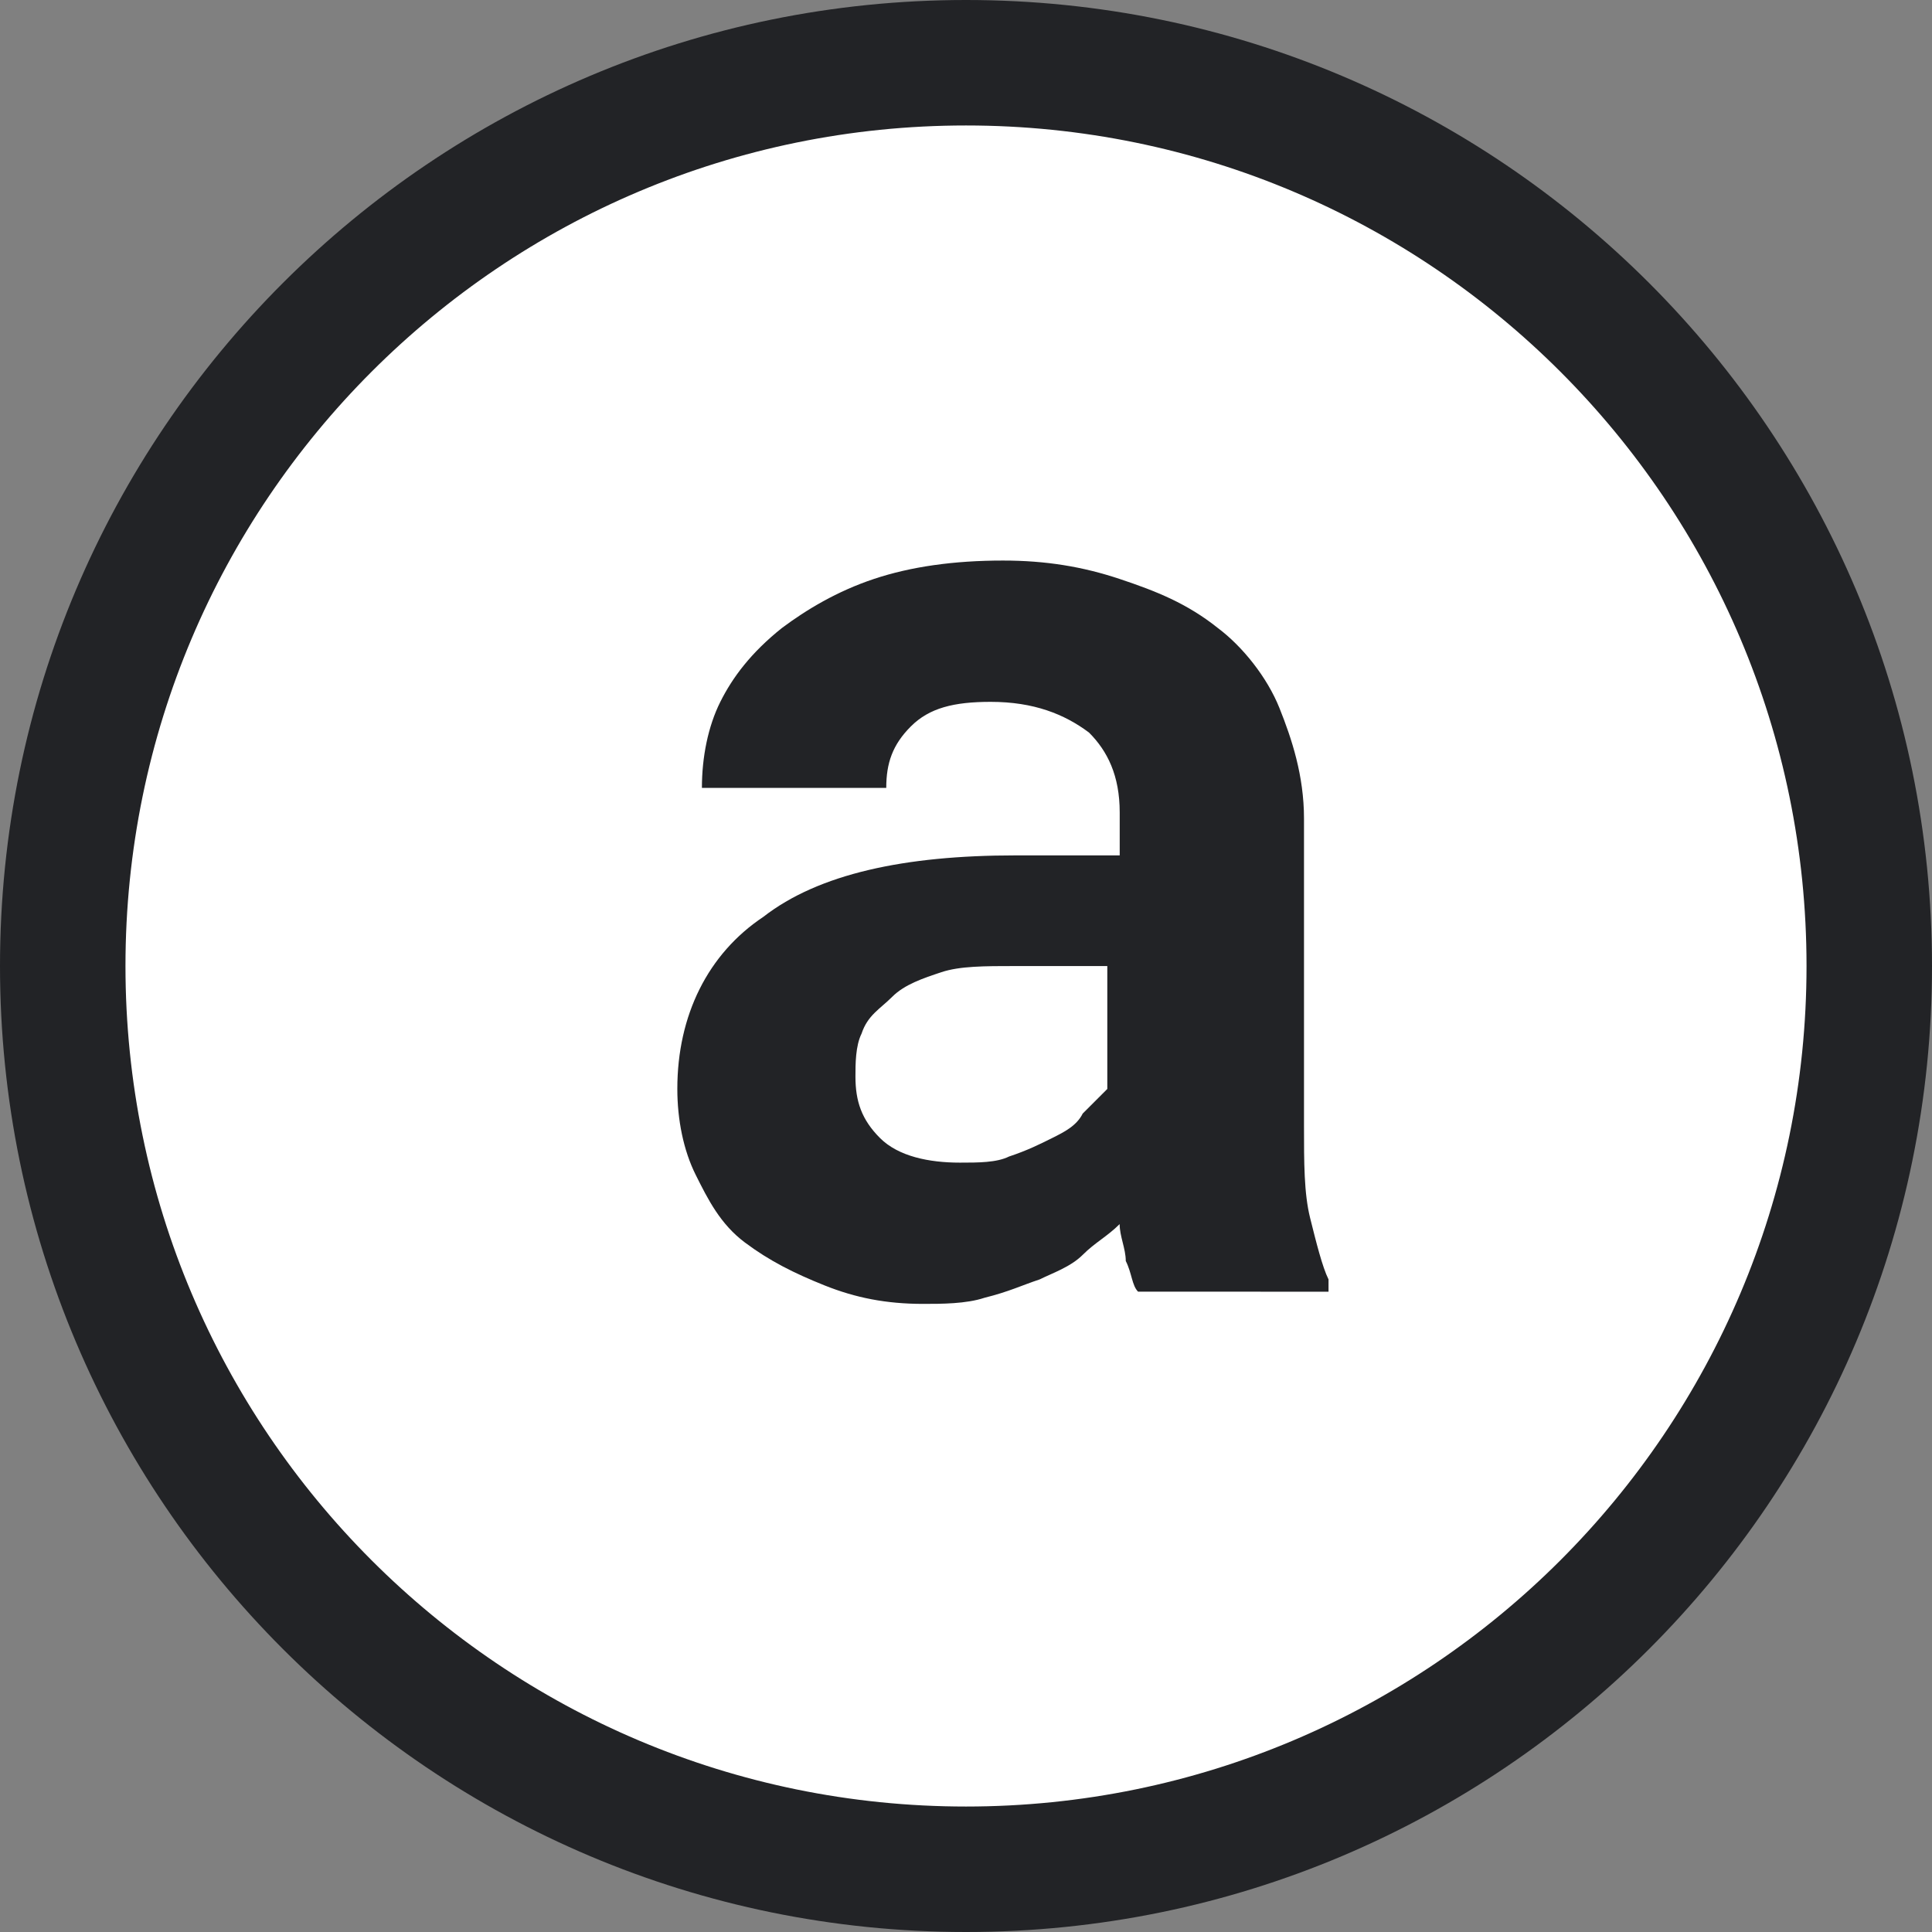
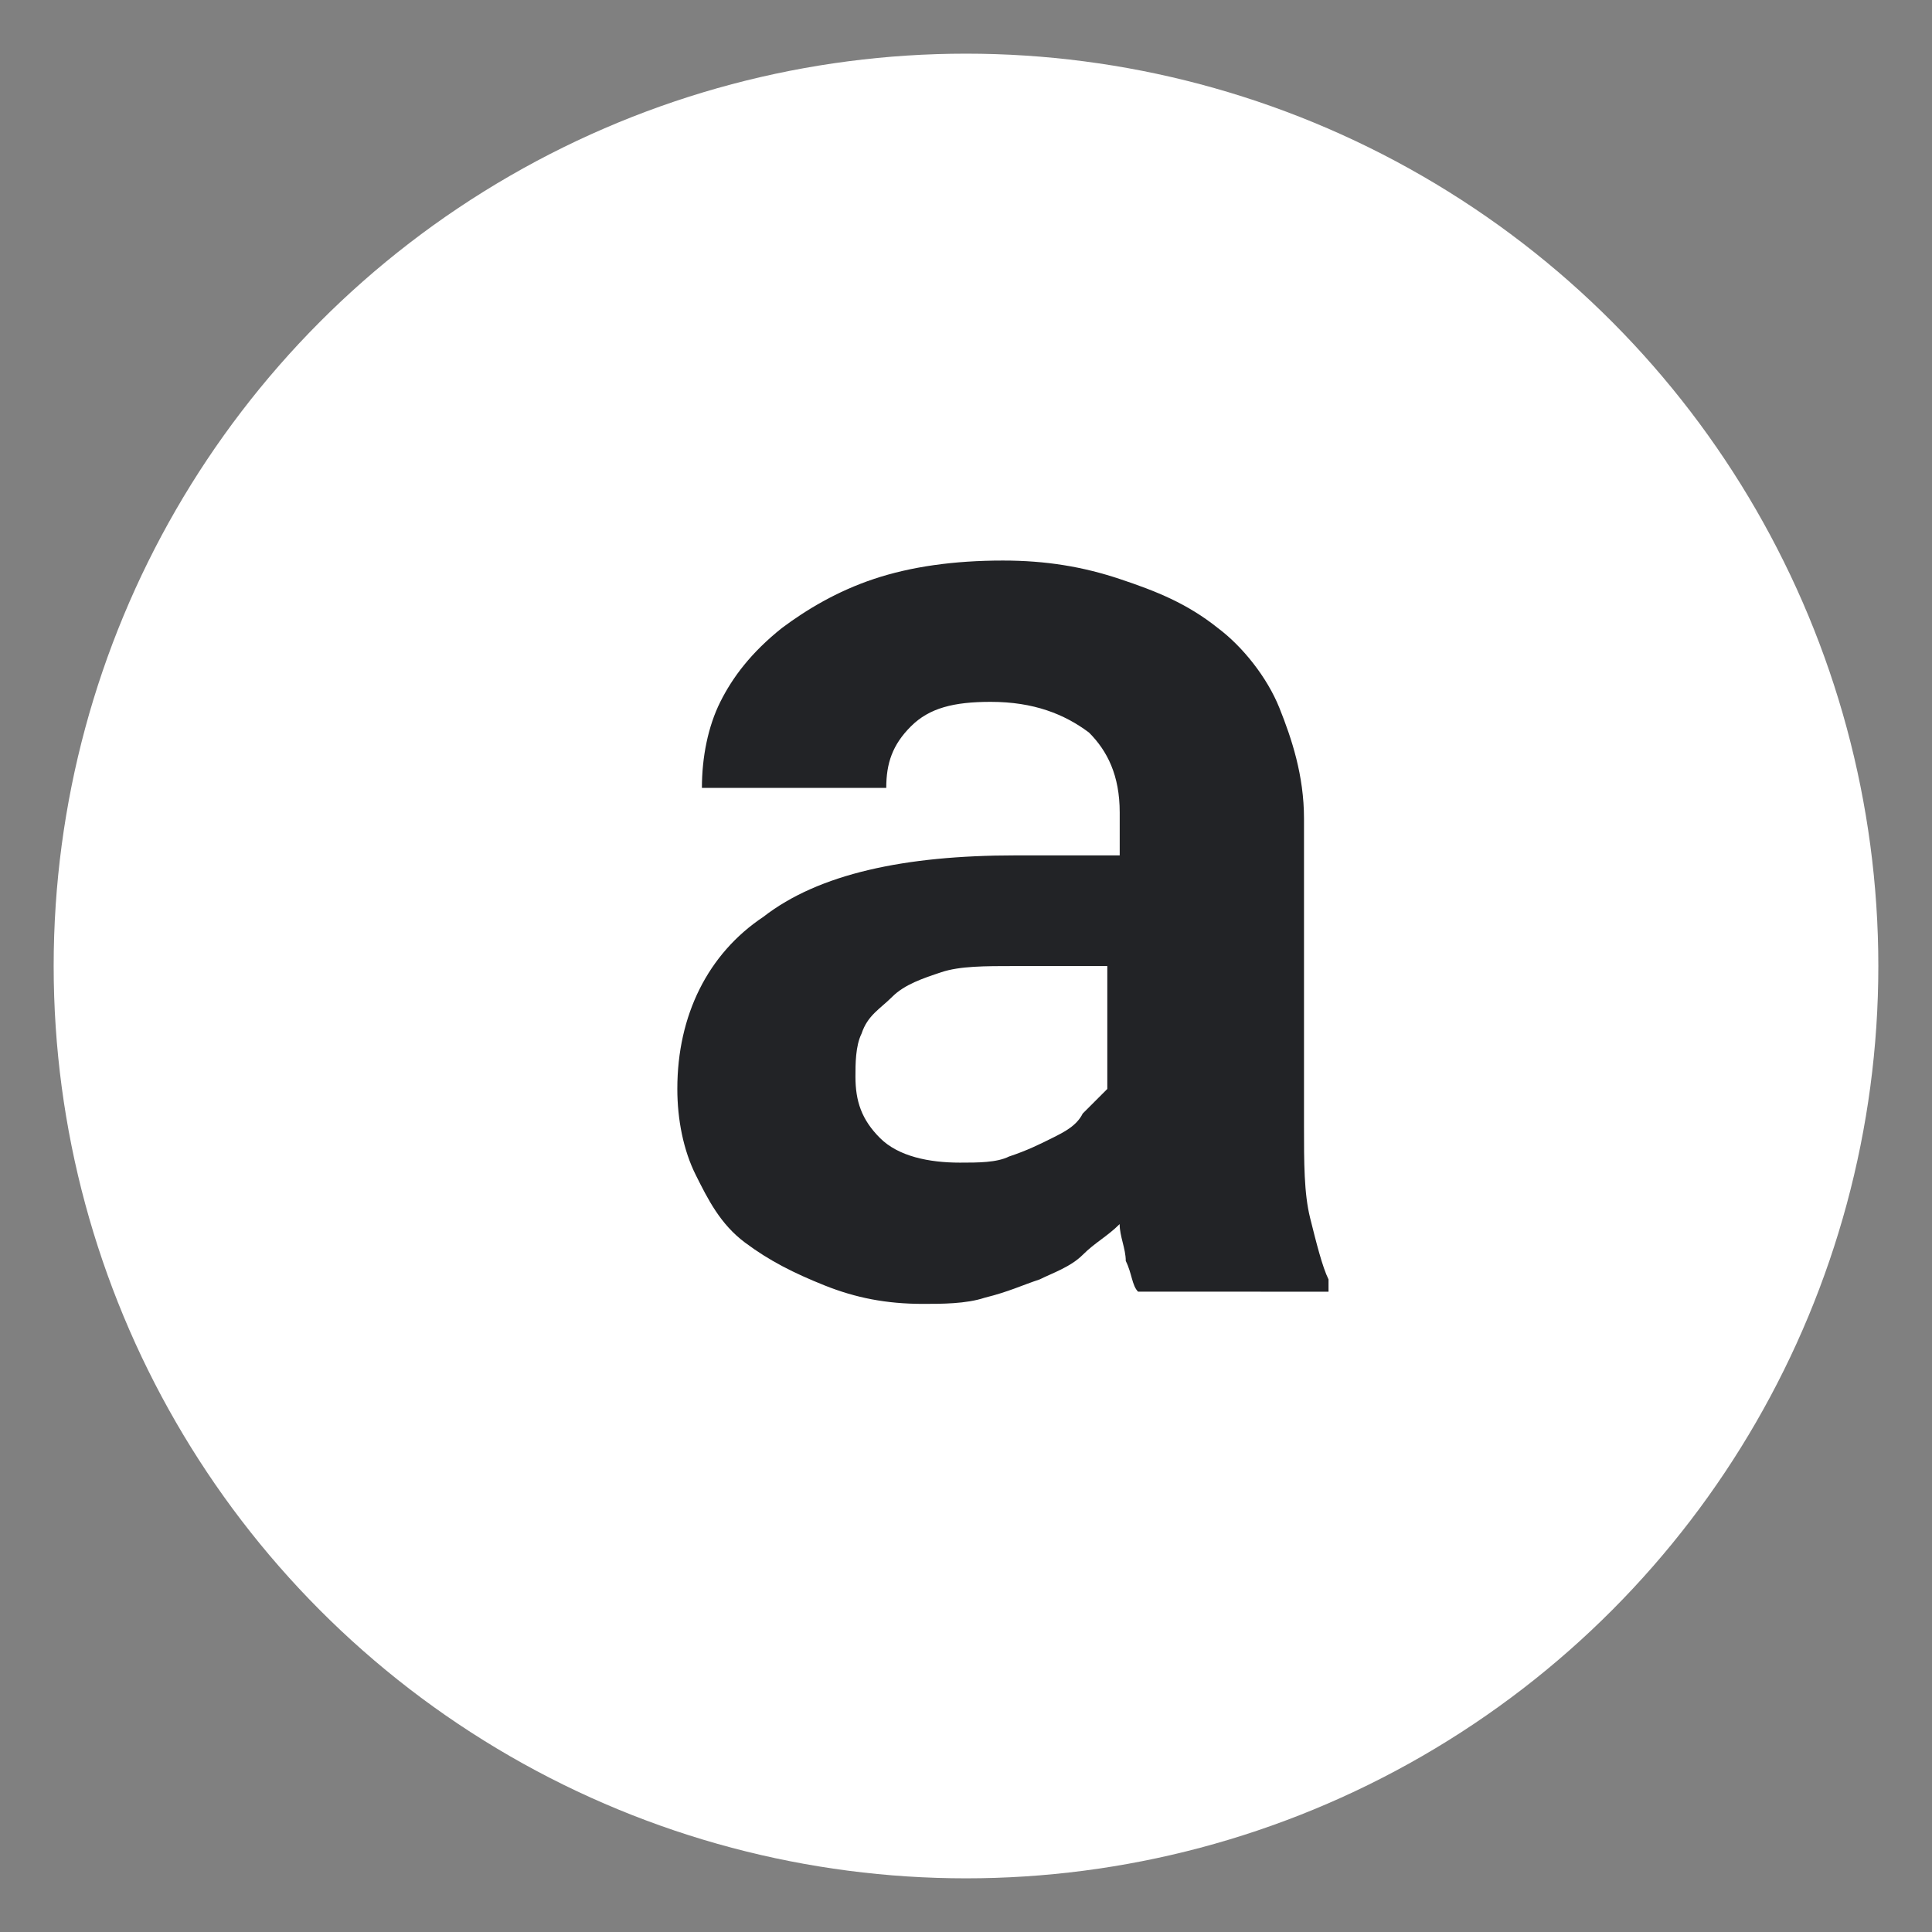
<svg xmlns="http://www.w3.org/2000/svg" height="36" viewBox="0 0 36 36" width="36">
  <rect x="0" y="0" width="36" height="36" fill="#808080" stroke="none" />
  <g fill="none" fill-rule="evenodd">
    <circle cx="18" cy="18" fill="#fff" r="17" />
    <g fill="#222326" fill-rule="nonzero">
-       <path d="m18 0c-9.941 0-18 8.059-18 18s8.059 18 18 18 18-8.059 18-18-8.059-18-18-18zm0 2.338c8.65 0 15.662 7.012 15.662 15.662 0 8.65-7.012 15.662-15.662 15.662-8.65 0-15.662-7.012-15.662-15.662 0-8.65 7.012-15.662 15.662-15.662z" />
      <path d="m21.206 24.068c-.114-.114-.114-.343-.229-.572 0-.229-.114-.458-.114-.687-.229.229-.458.343-.687.572s-.572.343-.801.458c-.343.114-.572.229-1.03.343-.343.114-.801.114-1.145.114-.687 0-1.259-.114-1.832-.343-.572-.229-1.03-.458-1.488-.801-.458-.343-.687-.801-.916-1.259s-.343-1.03-.343-1.603c0-1.374.572-2.519 1.603-3.206 1.03-.801 2.633-1.145 4.694-1.145h1.946v-.801c0-.687-.229-1.145-.572-1.488-.458-.343-1.03-.572-1.832-.572-.687 0-1.145.114-1.488.458-.343.343-.458.687-.458 1.145h-3.435c0-.572.114-1.145.343-1.603s.572-.916 1.145-1.374c.458-.343 1.03-.687 1.717-.916s1.488-.343 2.404-.343c.801 0 1.488.114 2.175.343s1.259.458 1.832.916c.458.343.916.916 1.145 1.488.229.572.458 1.259.458 2.061v5.725c0 .687 0 1.259.114 1.717.114.458.229.916.343 1.145v.229zm-3.32-2.404c.343 0 .687 0 .916-.114.343-.114.572-.229.801-.343.229-.114.458-.229.572-.458l.458-.458v-2.29h-1.717c-.572 0-1.03 0-1.374.114-.343.114-.687.229-.916.458s-.458.343-.572.687c-.114.229-.114.572-.114.801 0 .458.114.801.458 1.145.343.343.916.458 1.488.458z" />
    </g>
  </g>
</svg>